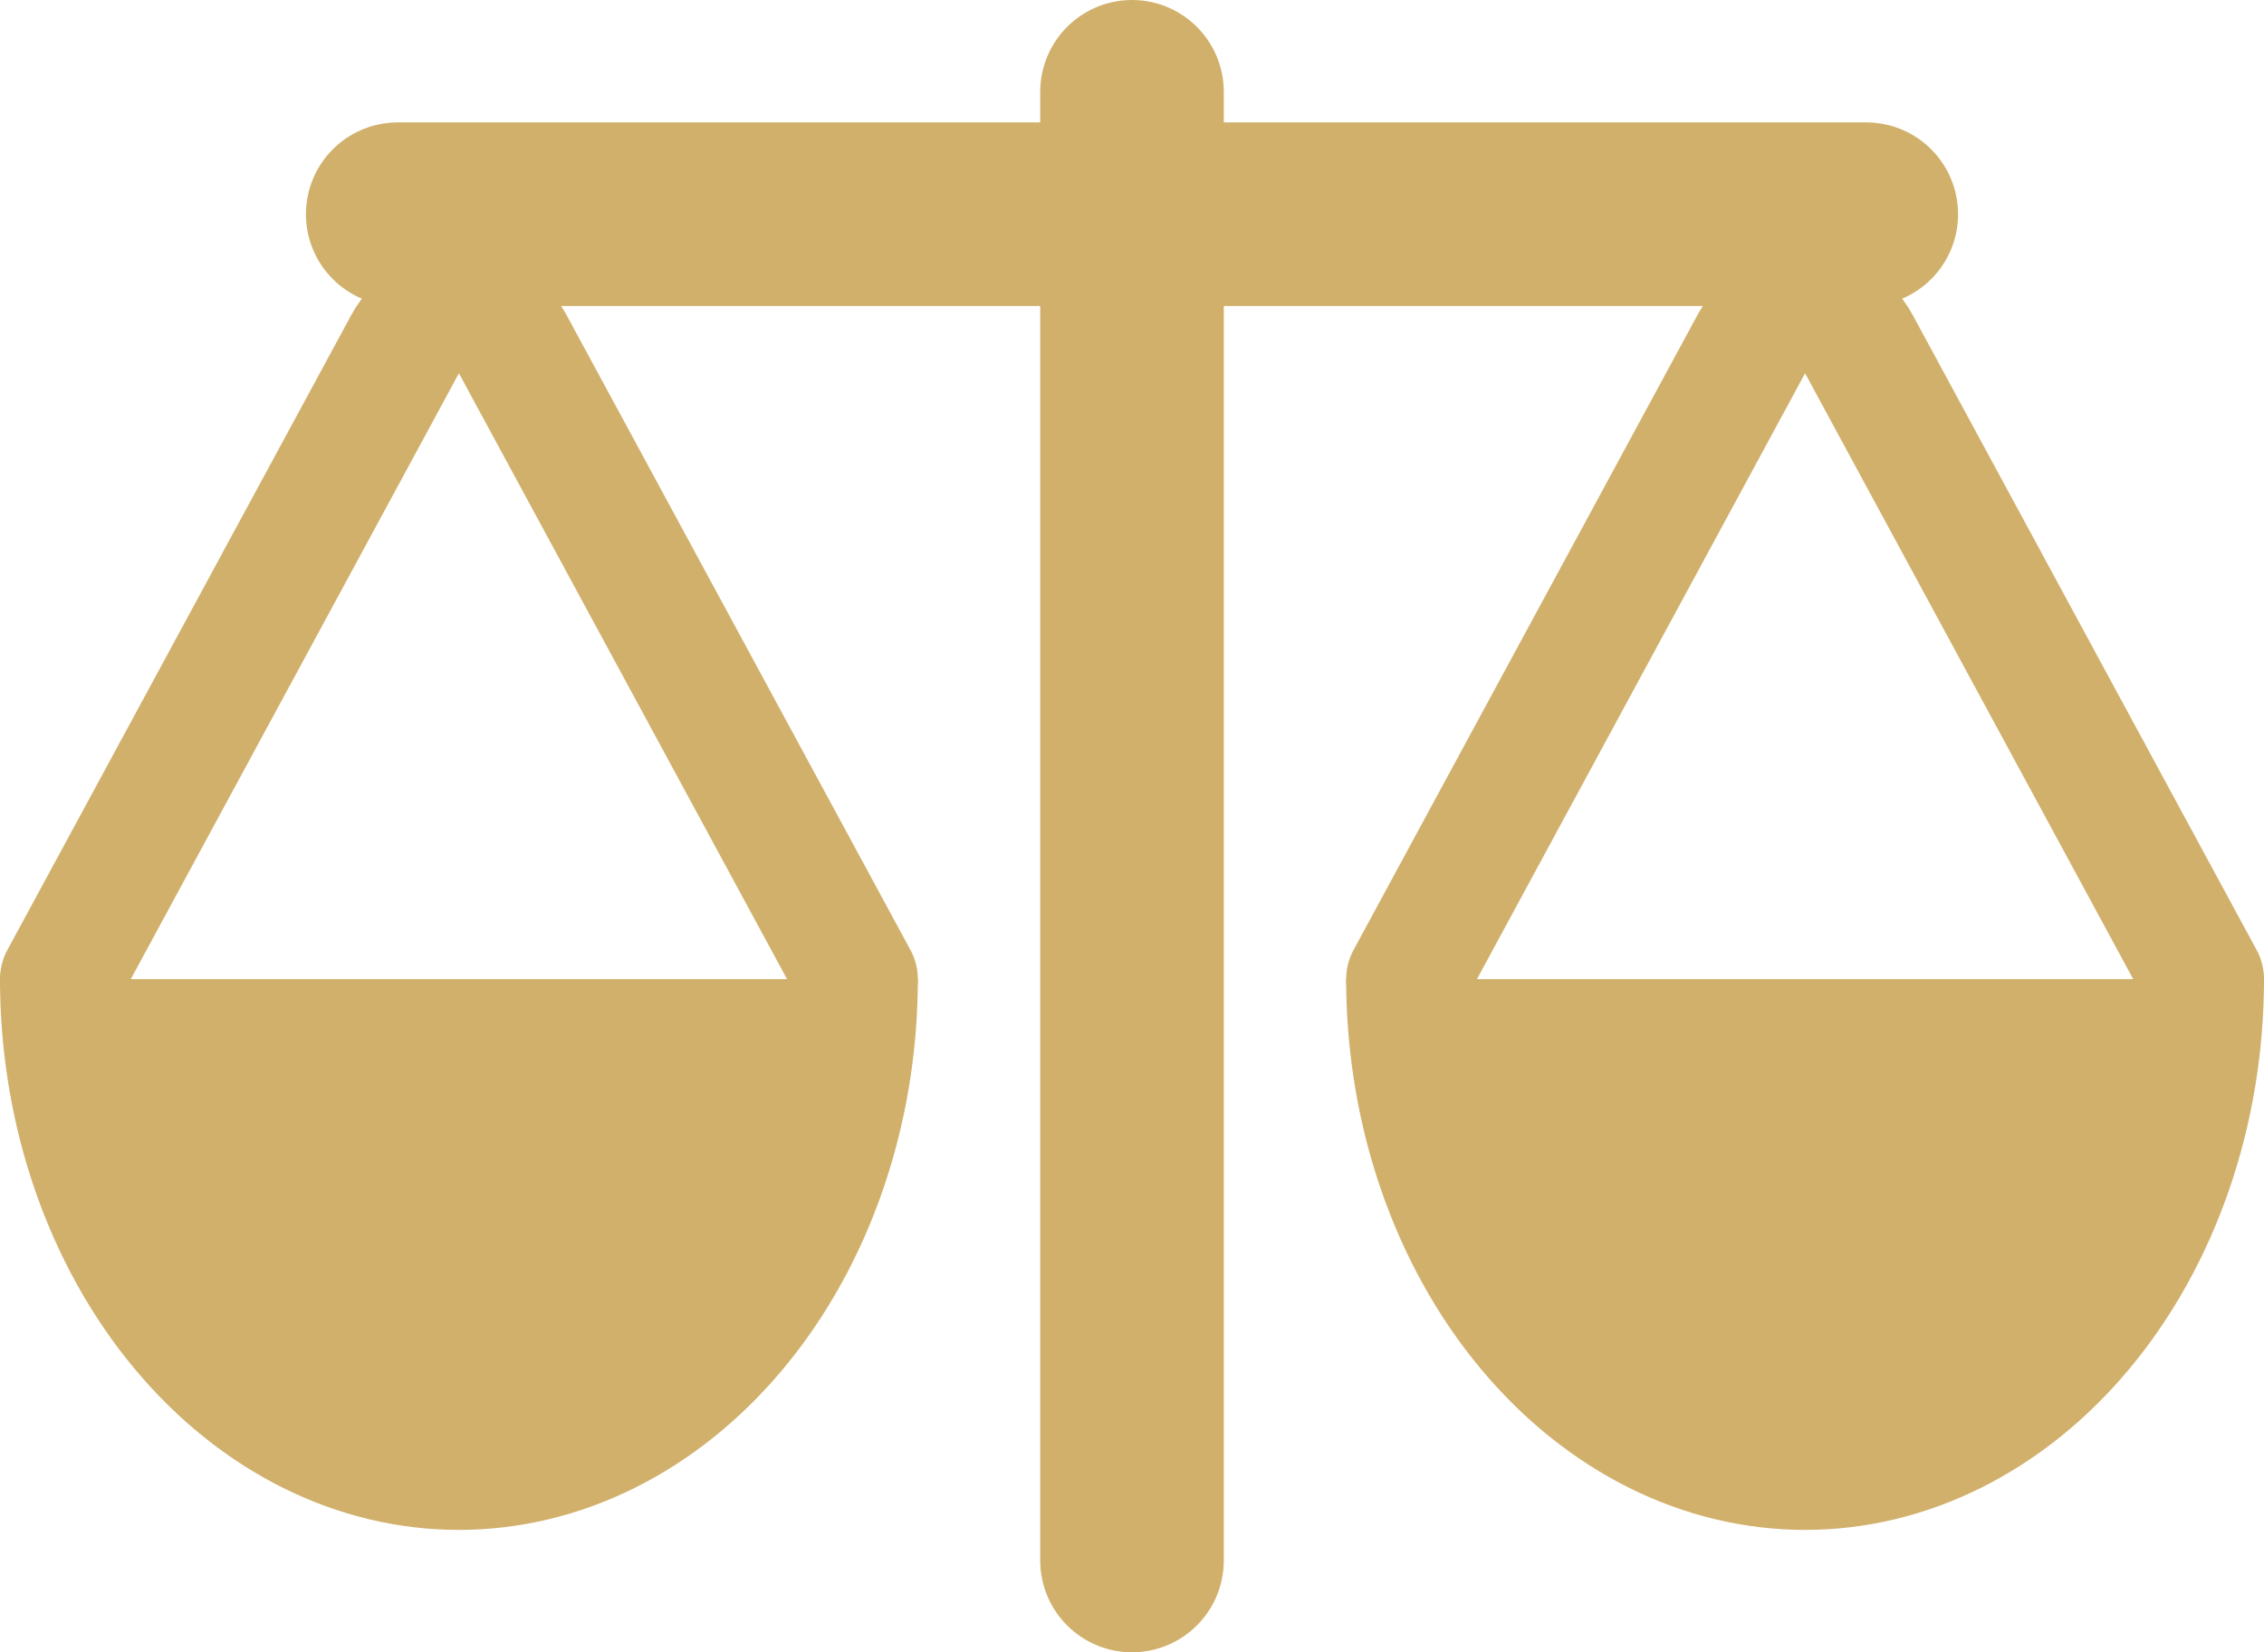
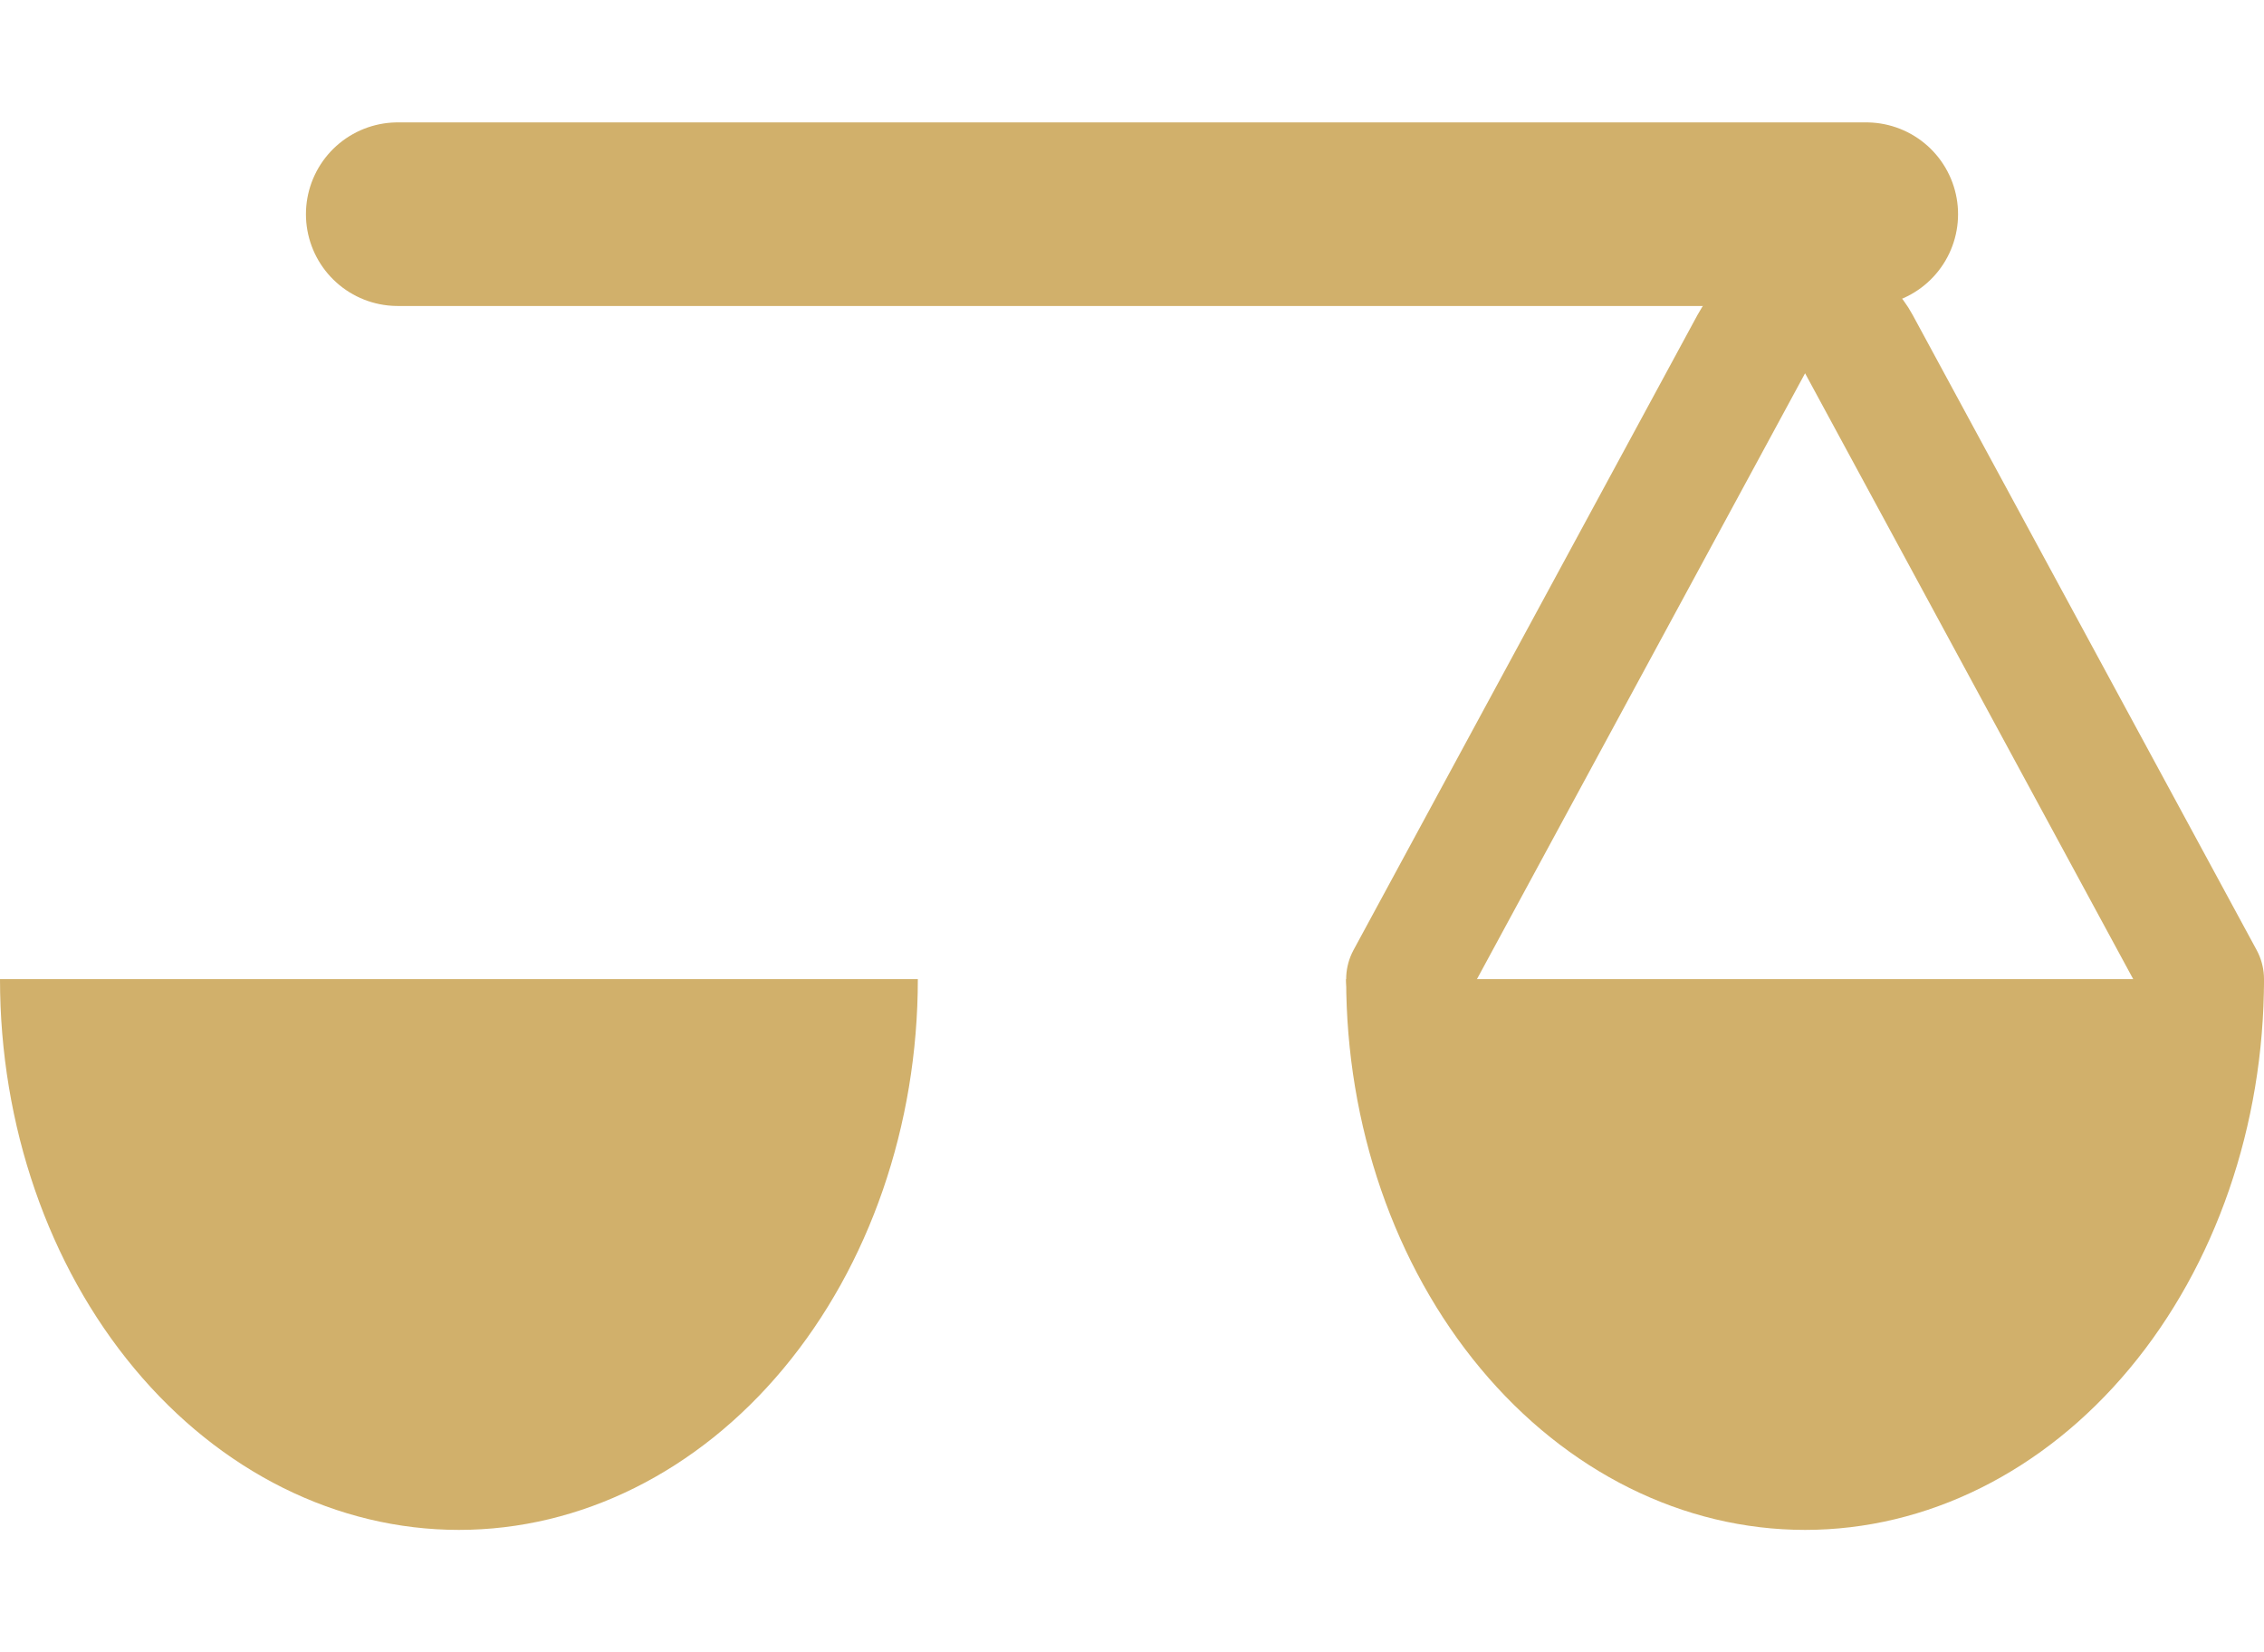
<svg xmlns="http://www.w3.org/2000/svg" width="37" height="27" viewBox="0 0 37 27" fill="none">
  <path d="M1.12054e-06 16C1.32922e-06 18.387 0.79 20.676 2.197 22.364C3.603 24.052 5.511 25 7.5 25C9.489 25 11.397 24.052 12.803 22.364C14.21 20.676 15 18.387 15 16L7.5 16L1.12054e-06 16Z" fill="#D1B06B" />
  <path d="M22 16C22 18.387 22.79 20.676 24.197 22.364C25.603 24.052 27.511 25 29.5 25C31.489 25 33.397 24.052 34.803 22.364C36.21 20.676 37 18.387 37 16L29.5 16L22 16Z" fill="#D1B06B" />
-   <path d="M1 16L6.621 5.623C6.999 4.925 8.001 4.925 8.379 5.623L14 16" stroke="#D1B06B" stroke-width="2" stroke-linecap="round" />
  <path d="M23 16L28.621 5.623C28.999 4.925 30.001 4.925 30.379 5.623L36 16" stroke="#D1B06B" stroke-width="2" stroke-linecap="round" />
  <line x1="6.5" y1="3.5" x2="30.5" y2="3.5" stroke="#D1B06B" stroke-width="3" stroke-linecap="round" />
-   <line x1="18.5" y1="25.5" x2="18.5" y2="1.5" stroke="#D1B06B" stroke-width="3" stroke-linecap="round" />
</svg>